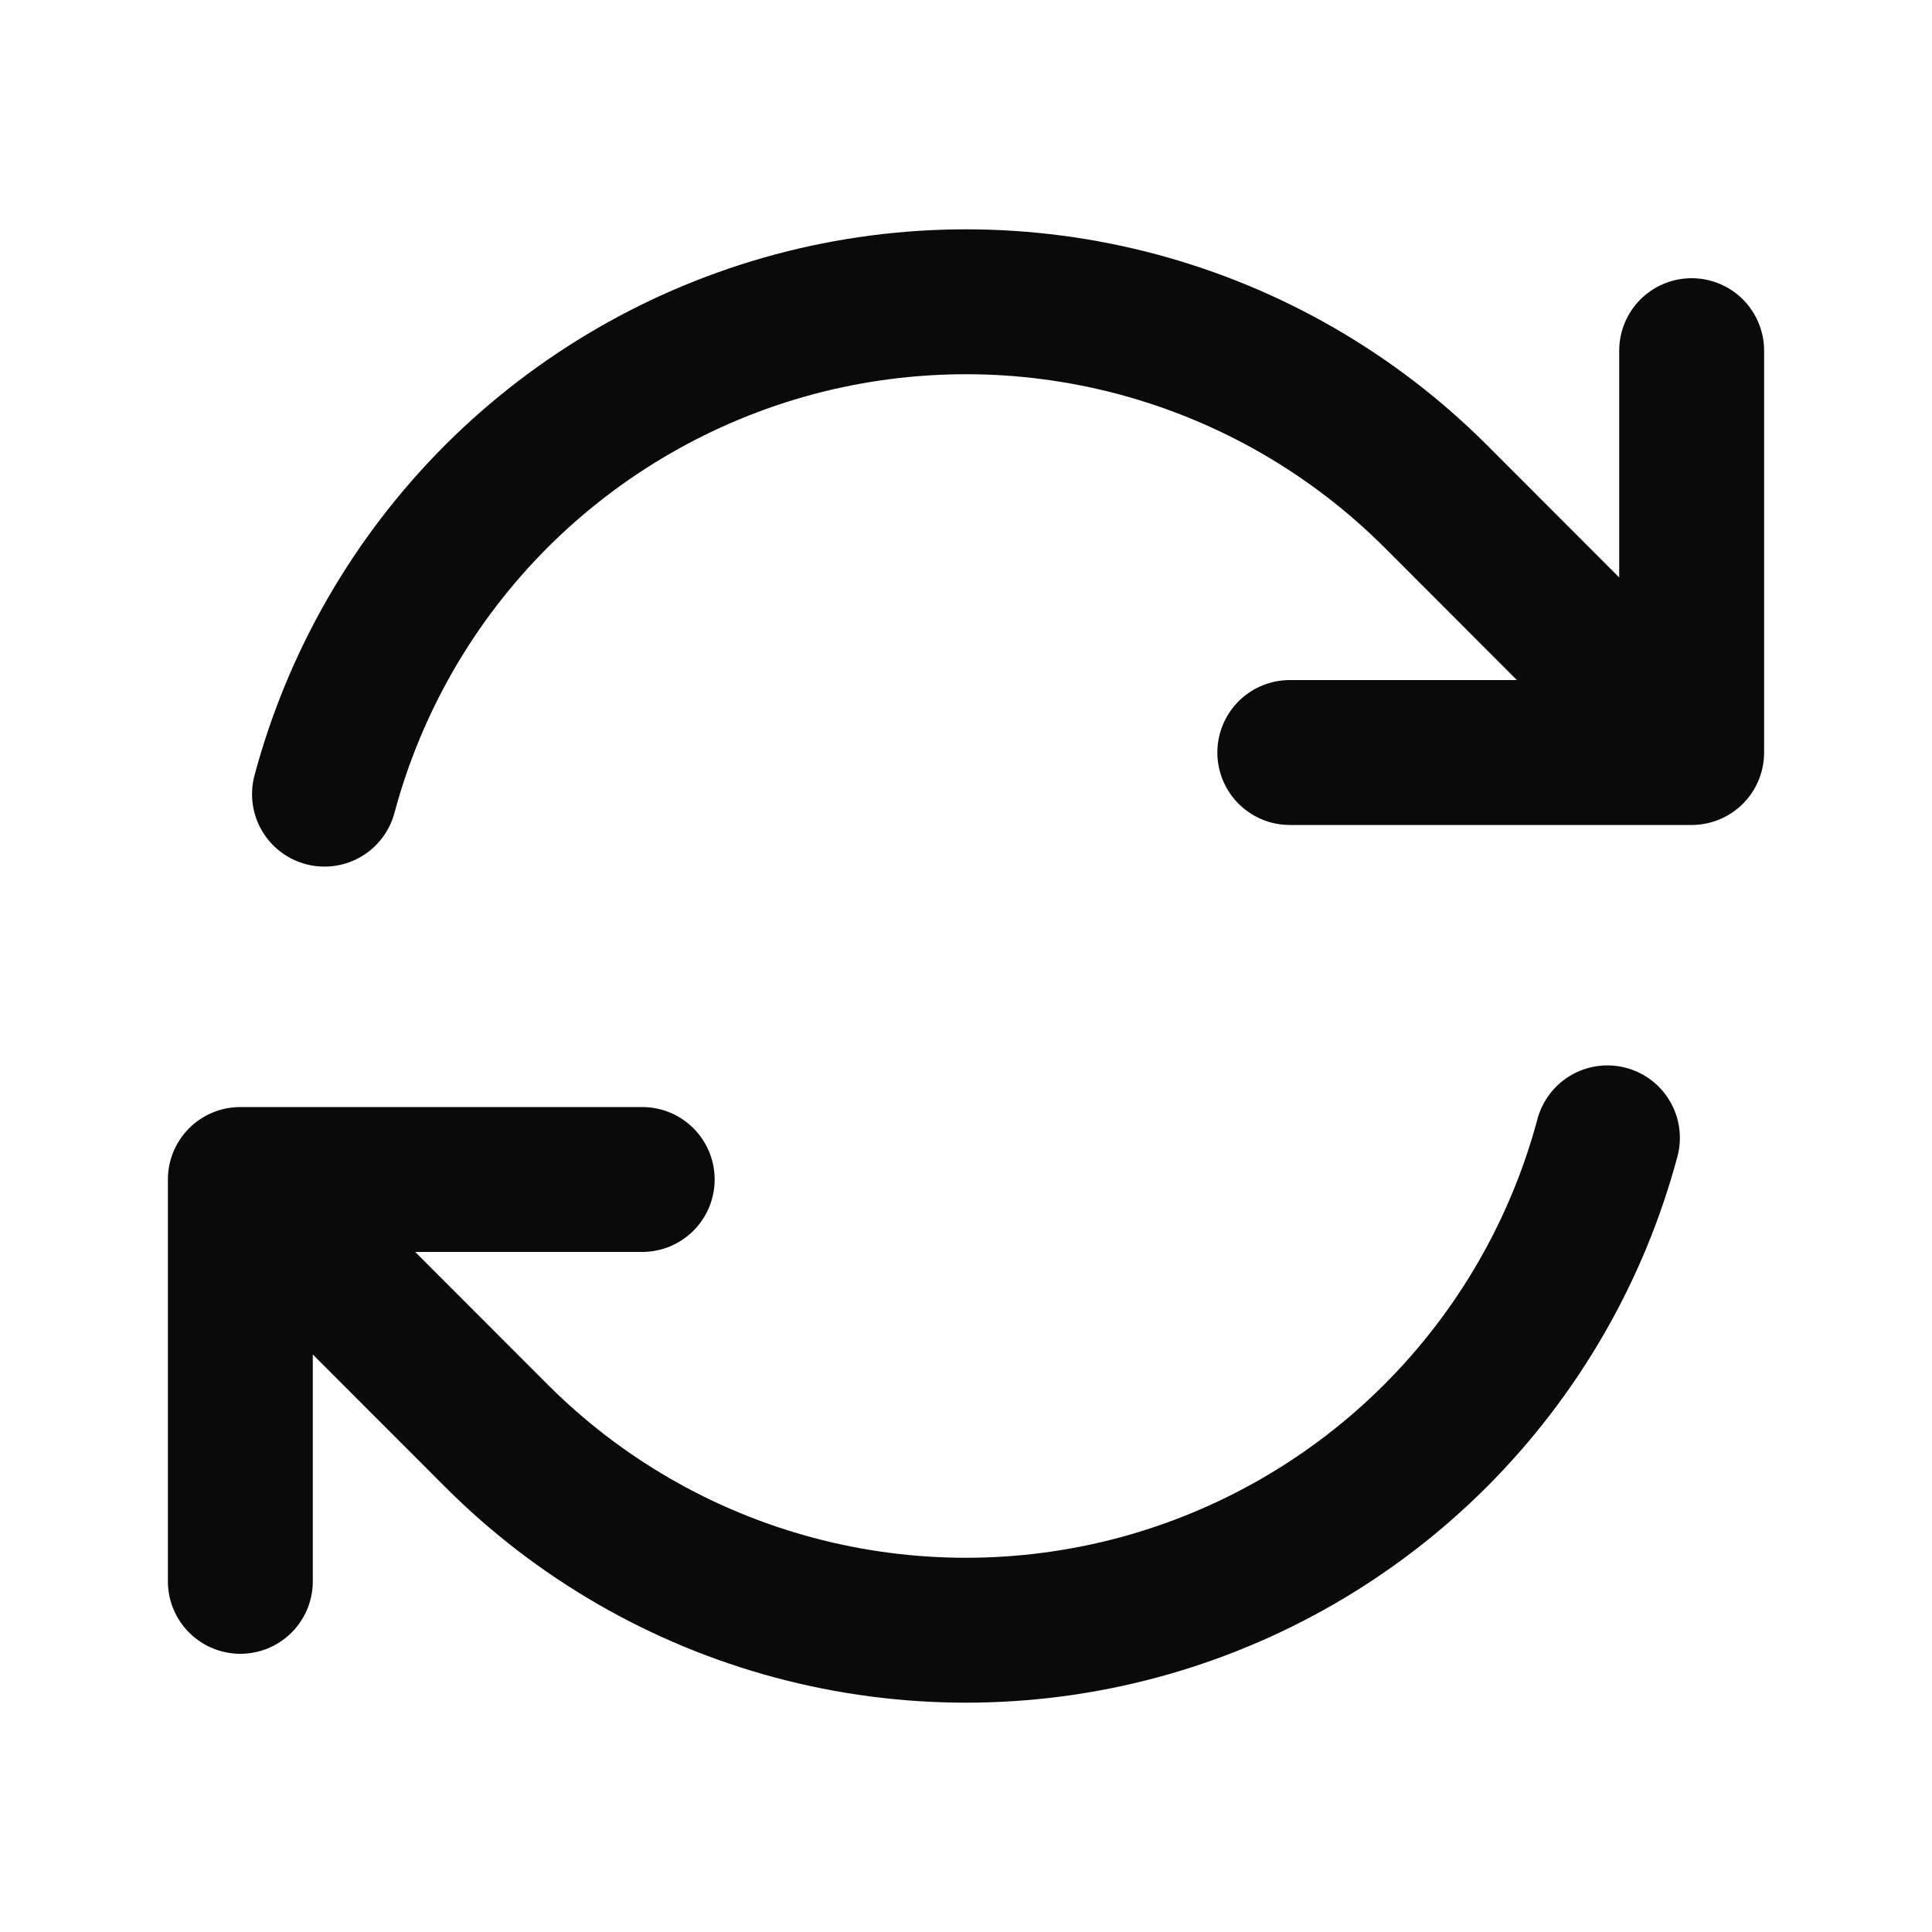
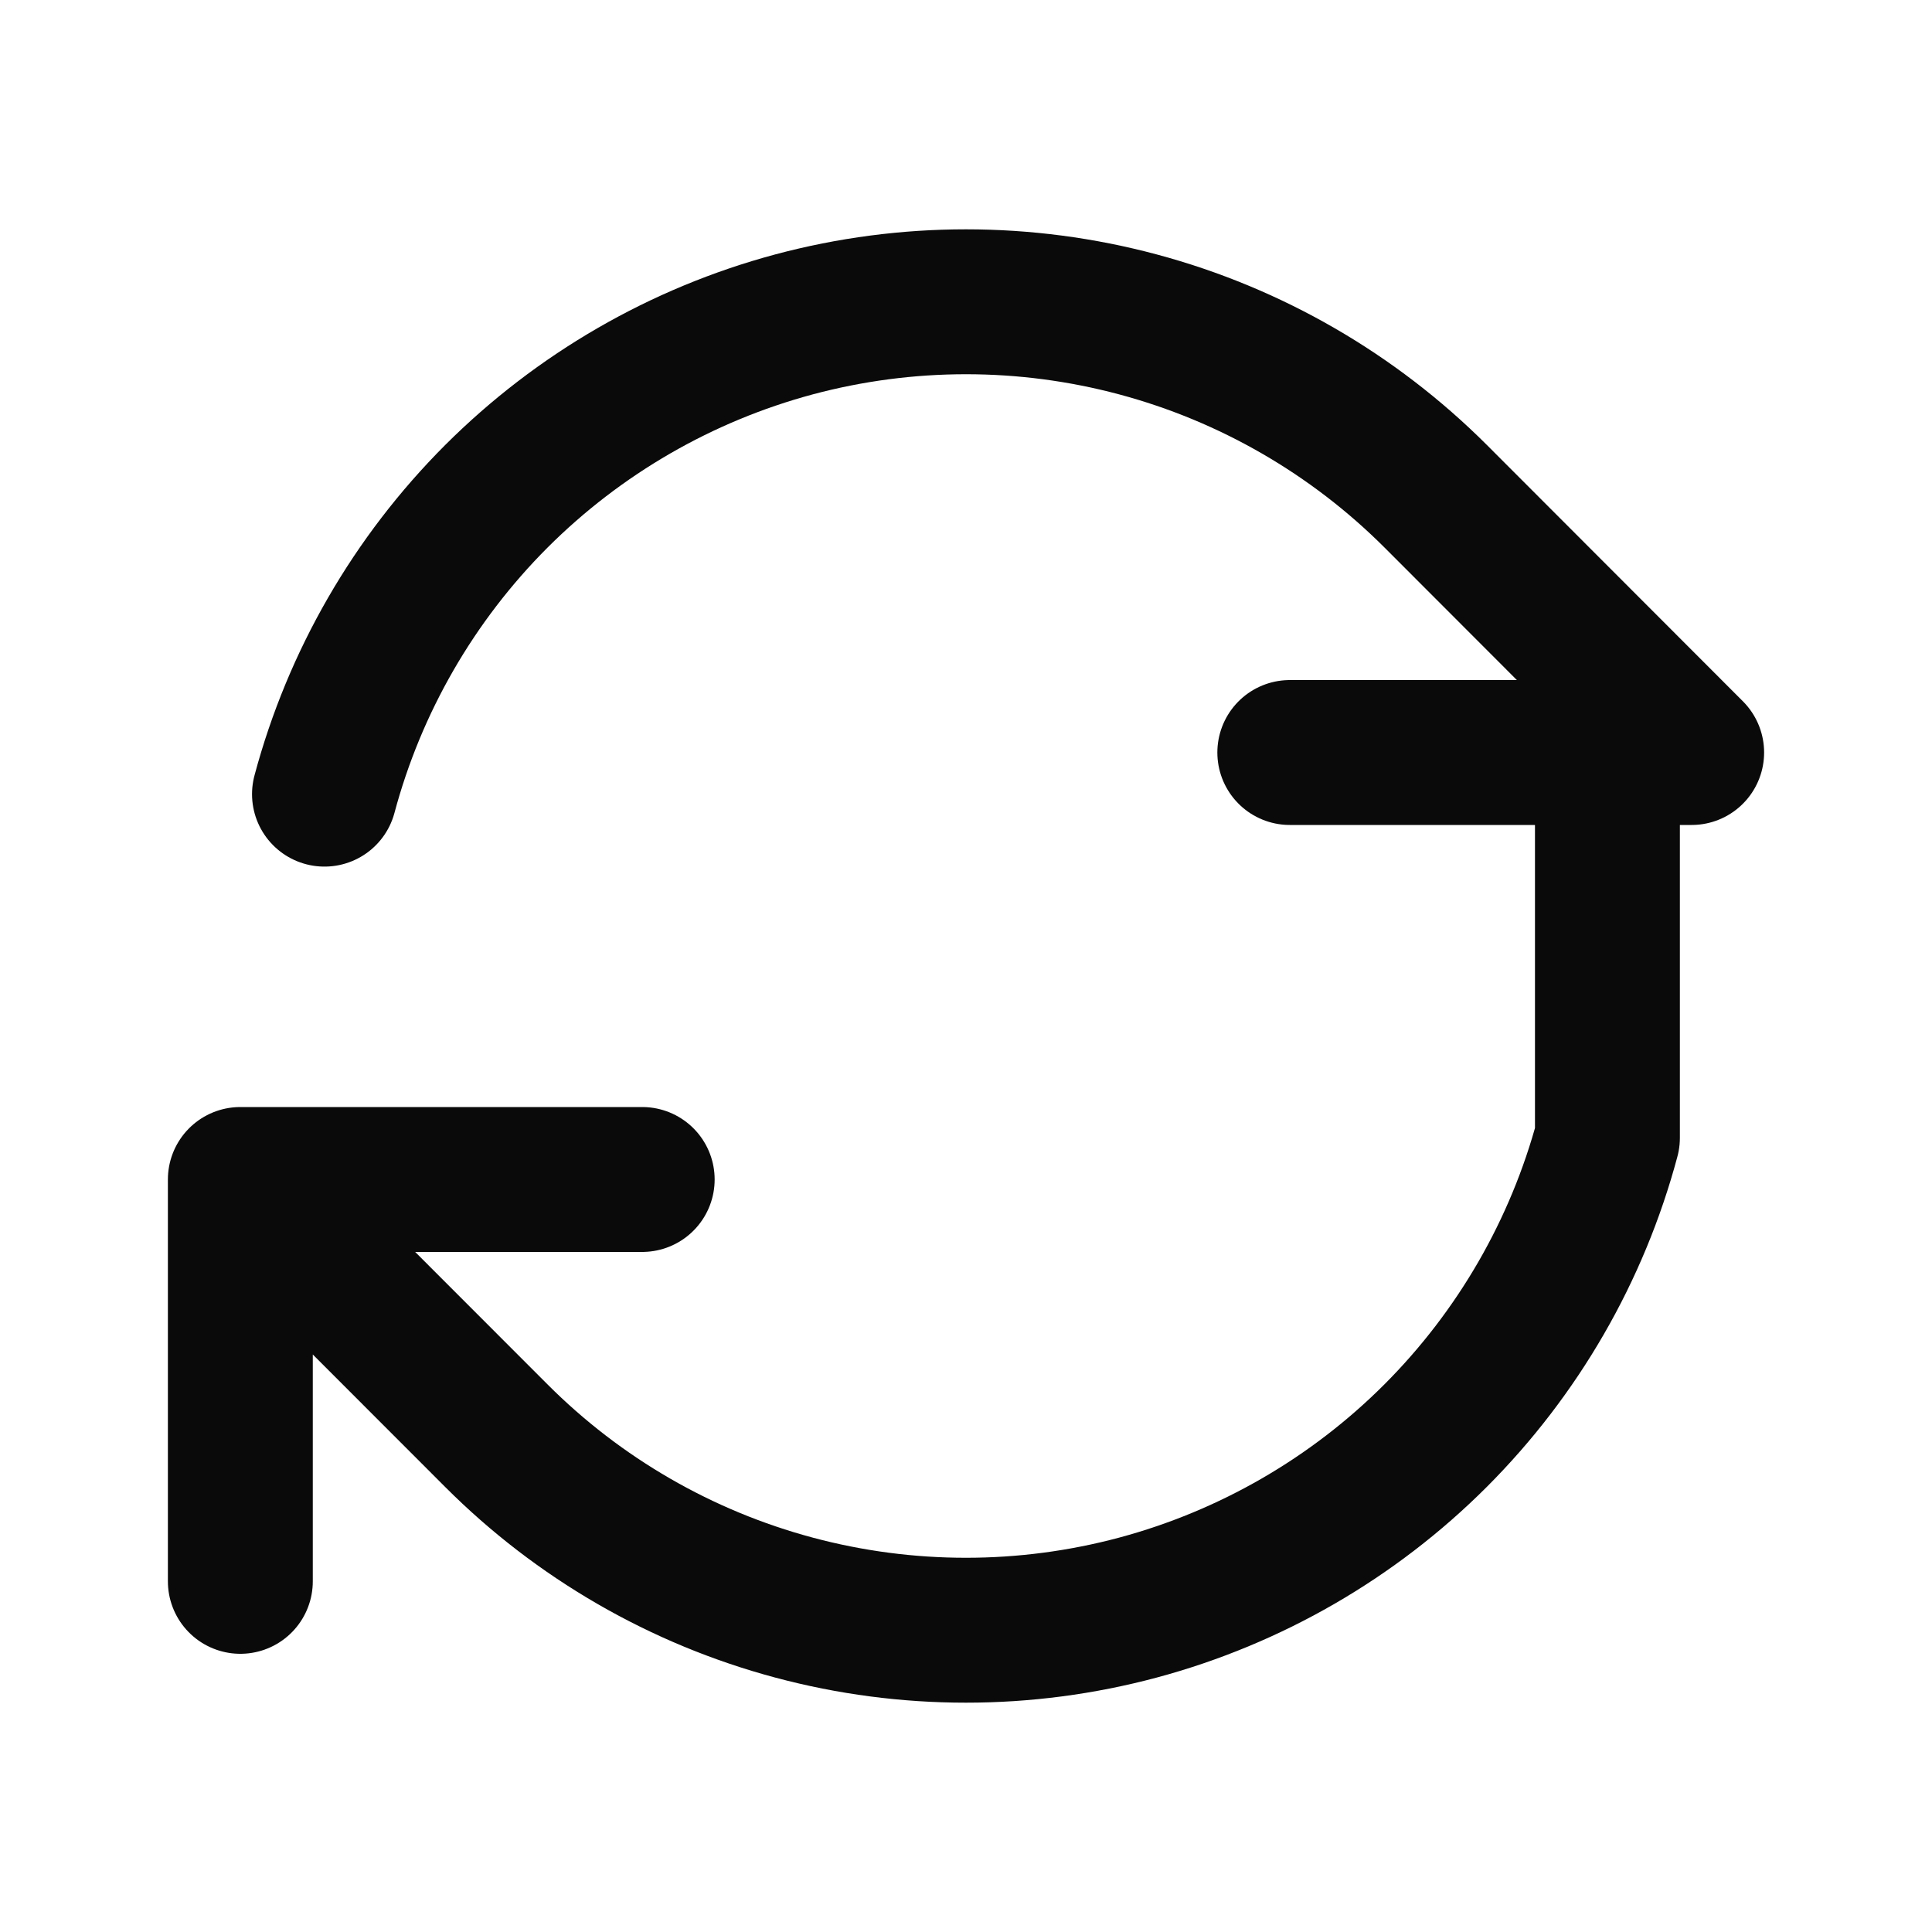
<svg xmlns="http://www.w3.org/2000/svg" fill="none" viewBox="0 0 20 20" height="20" width="20">
-   <path stroke-linejoin="round" stroke-linecap="round" stroke-width="1.5" stroke="#0A0A0A" d="M13.352 7.79H17.512L14.862 5.137C14.008 4.284 12.945 3.67 11.779 3.358C10.614 3.046 9.386 3.046 8.22 3.358C7.054 3.671 5.992 4.285 5.138 5.138C4.285 5.992 3.671 7.055 3.359 8.221M2.488 16.37V12.21M2.488 12.21H6.648M2.488 12.21L5.138 14.862C5.991 15.716 7.054 16.33 8.22 16.642C9.386 16.954 10.613 16.954 11.779 16.642C12.945 16.329 14.008 15.715 14.861 14.862C15.714 14.008 16.328 12.945 16.64 11.779M17.512 3.63V7.788" />
+   <path stroke-linejoin="round" stroke-linecap="round" stroke-width="1.5" stroke="#0A0A0A" d="M13.352 7.79H17.512L14.862 5.137C14.008 4.284 12.945 3.67 11.779 3.358C10.614 3.046 9.386 3.046 8.22 3.358C7.054 3.671 5.992 4.285 5.138 5.138C4.285 5.992 3.671 7.055 3.359 8.221M2.488 16.37V12.21M2.488 12.21H6.648M2.488 12.21L5.138 14.862C5.991 15.716 7.054 16.33 8.22 16.642C9.386 16.954 10.613 16.954 11.779 16.642C12.945 16.329 14.008 15.715 14.861 14.862C15.714 14.008 16.328 12.945 16.64 11.779V7.788" />
</svg>